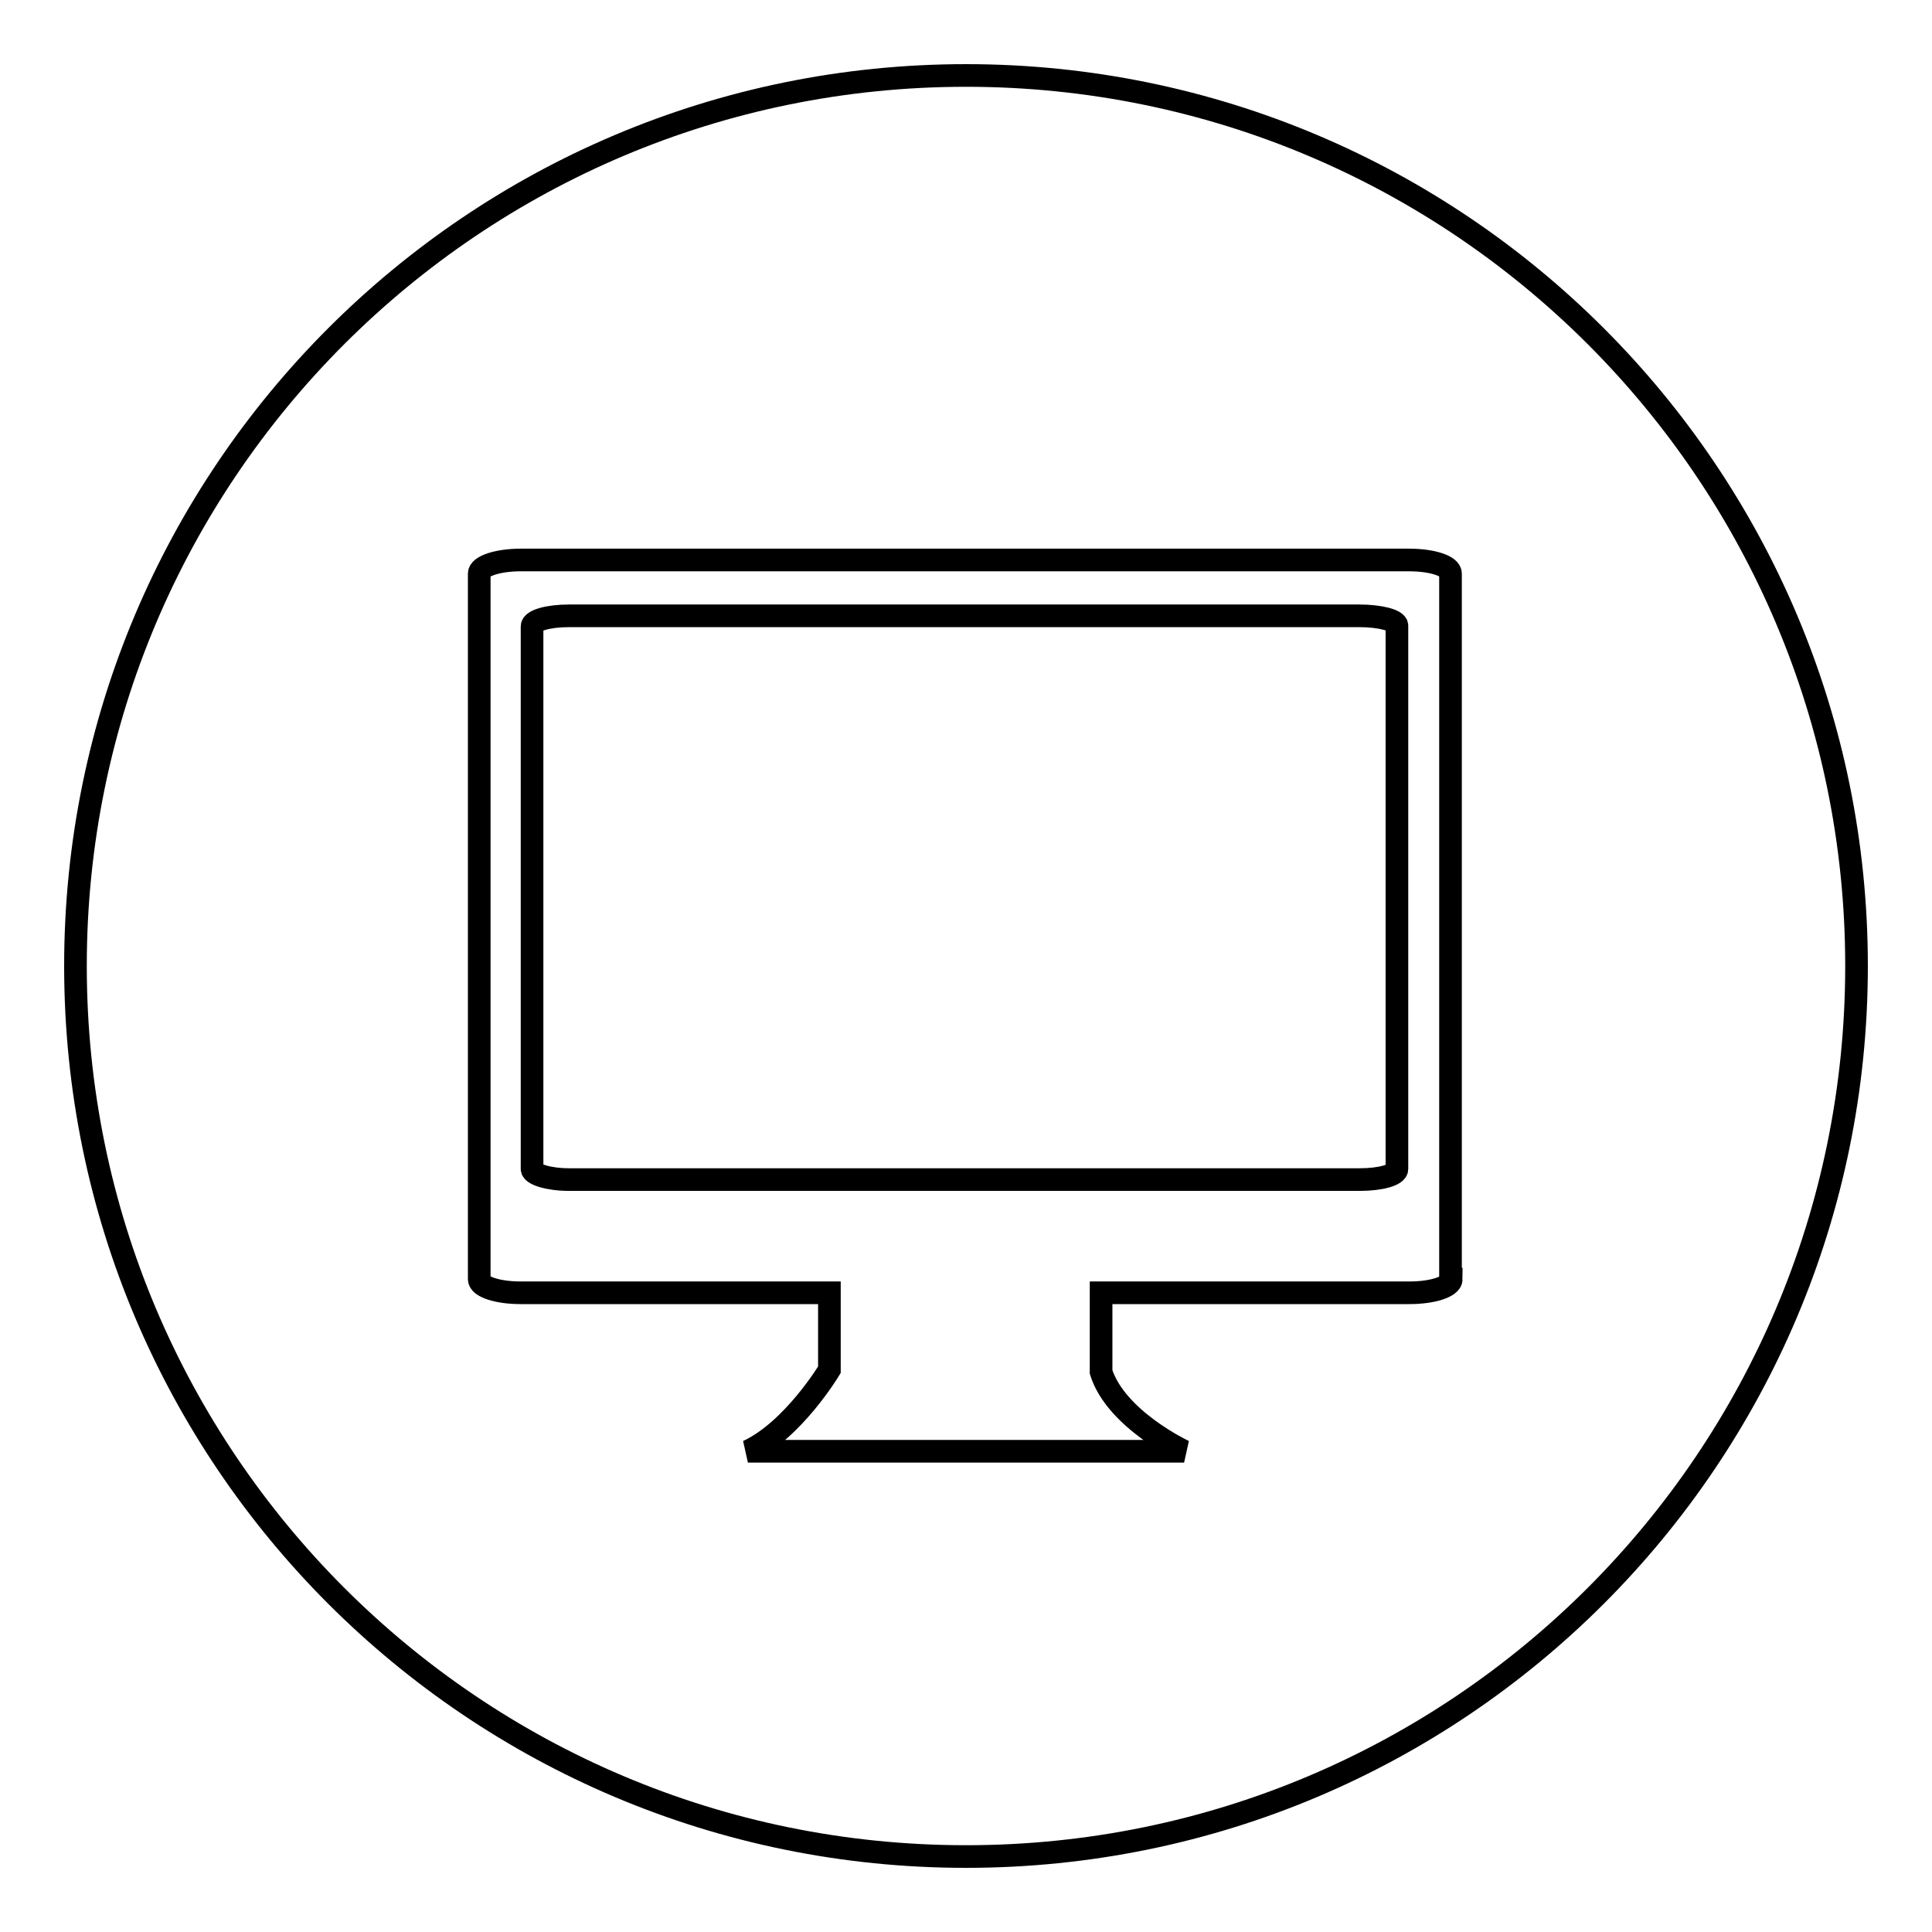
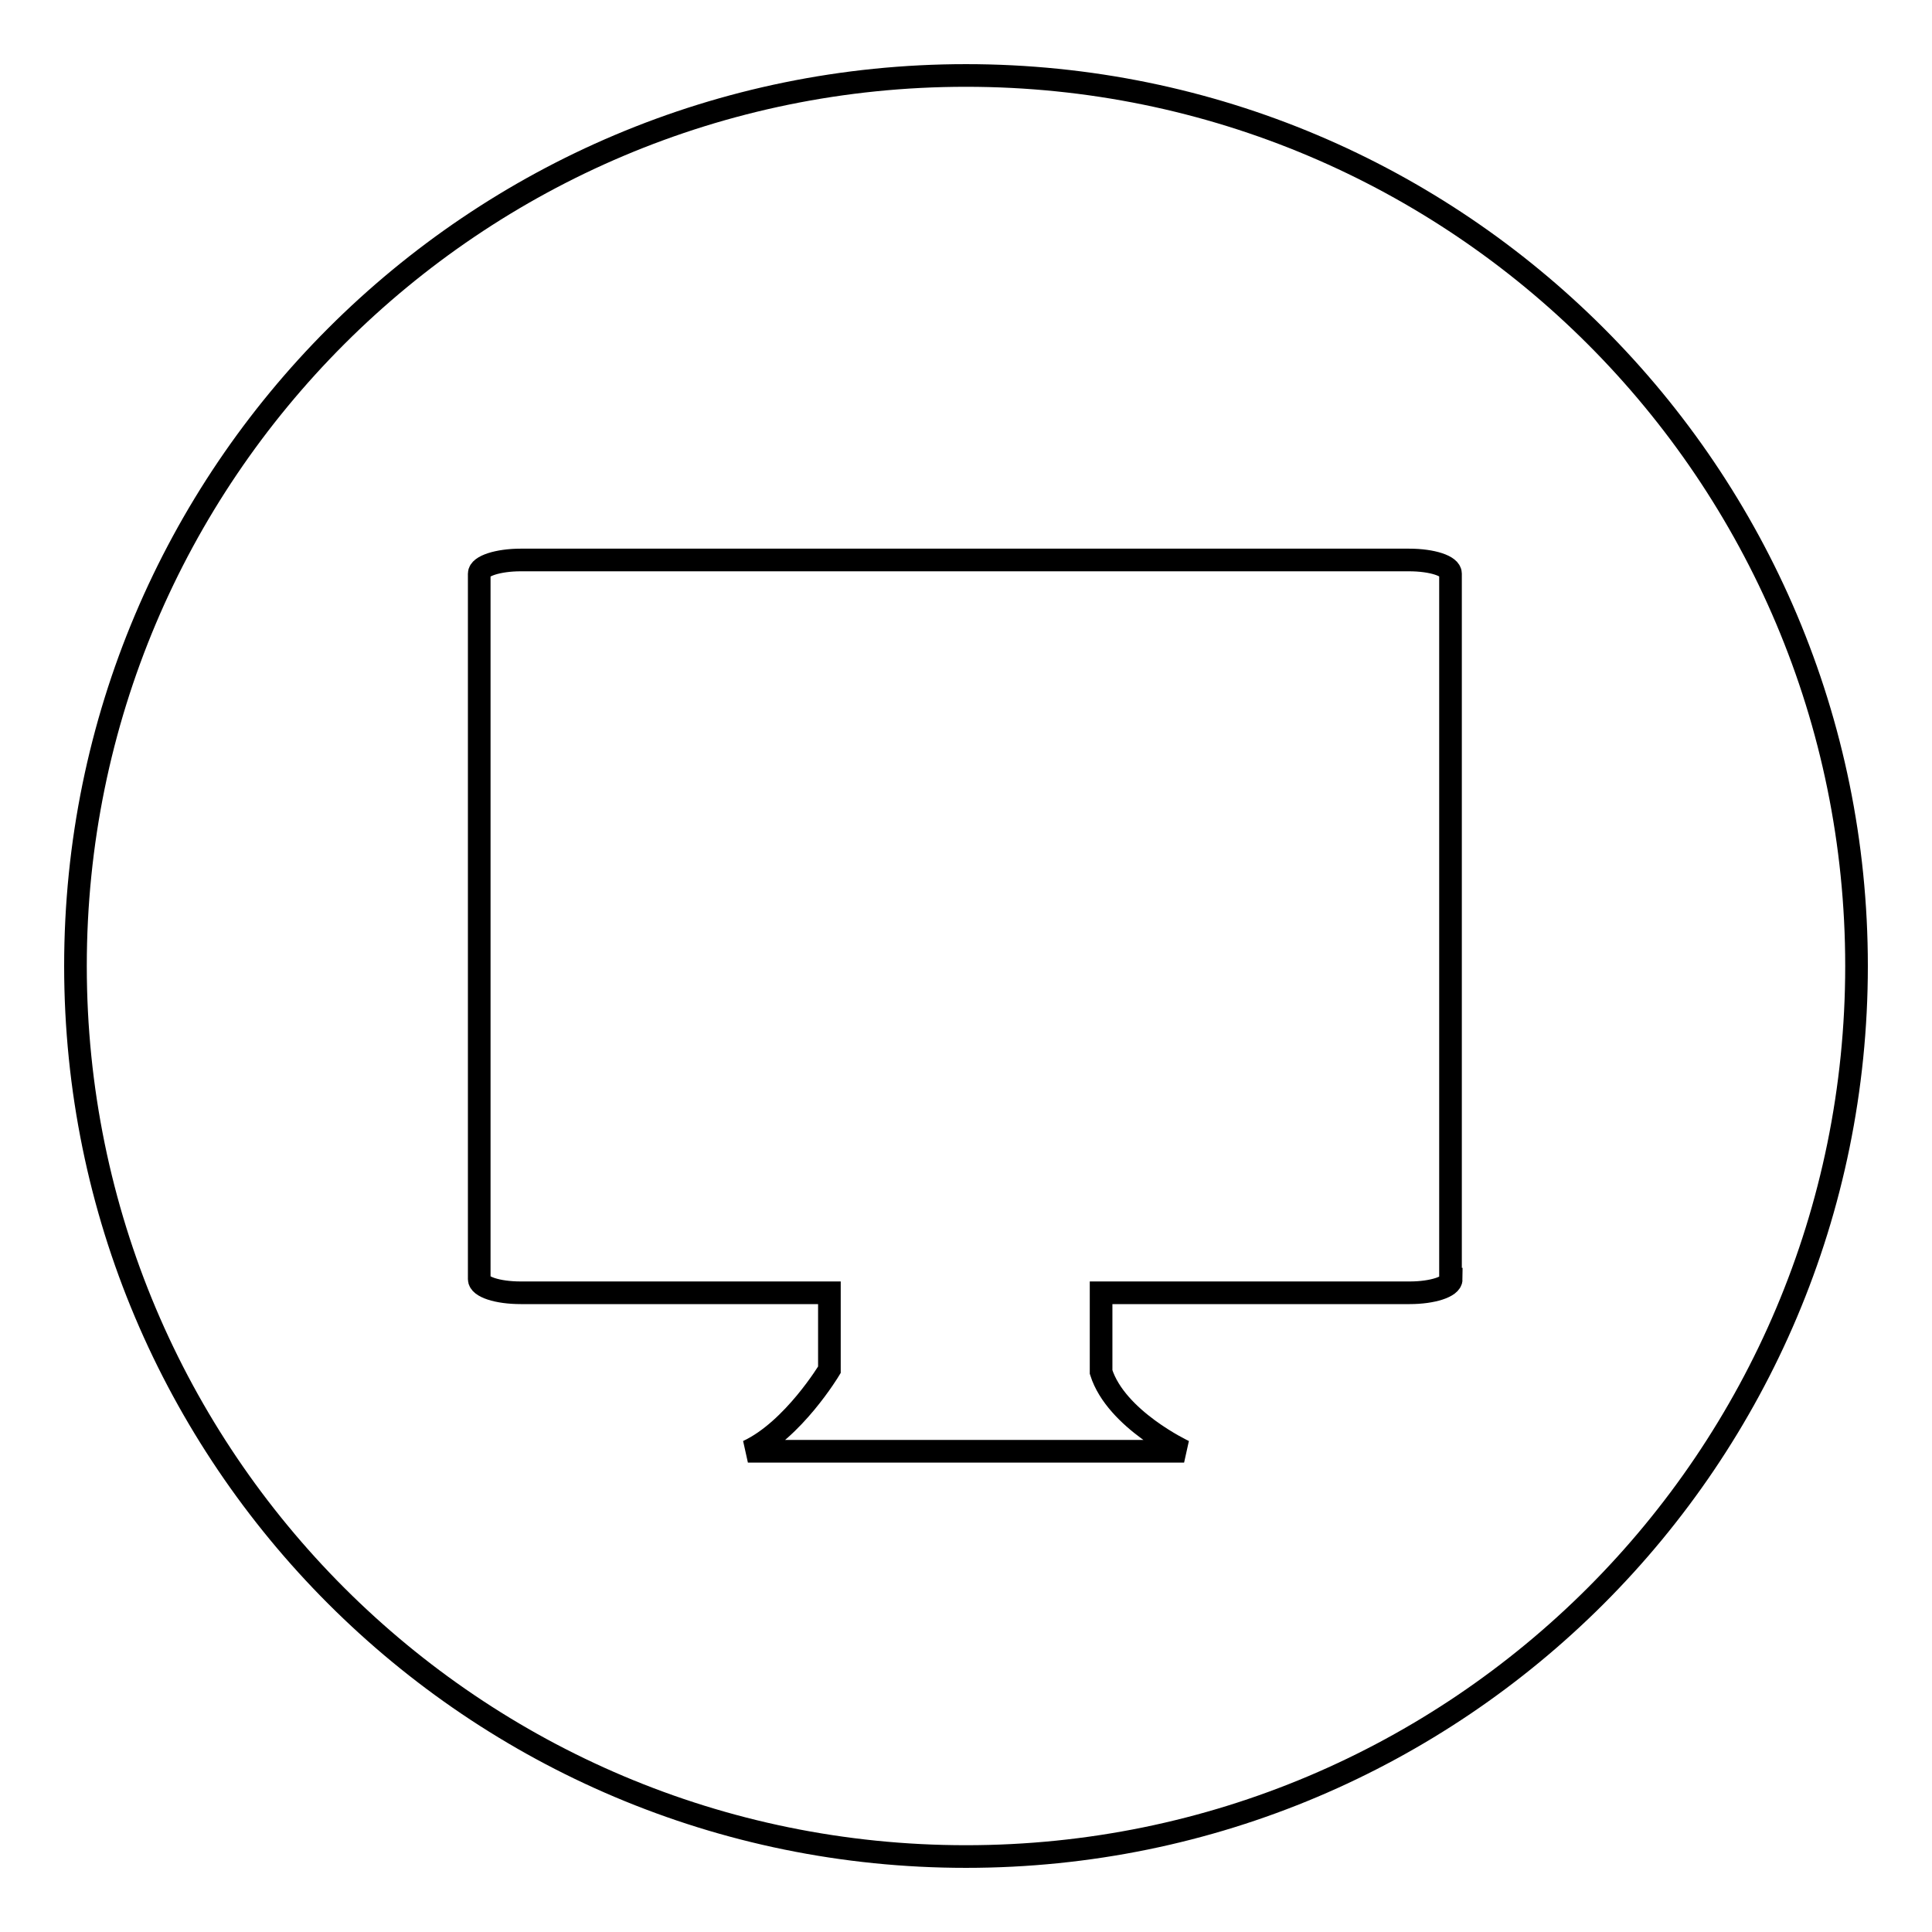
<svg xmlns="http://www.w3.org/2000/svg" version="1.1" x="0px" y="0px" viewBox="0 0 256 256" enable-background="new 0 0 256 256" xml:space="preserve">
  <g>
    <g>
-       <path stroke-width="3" fill-opacity="0" stroke="#000000" d="M180.1,81.6H75.4c-2.7,0-4.9,0.6-4.9,1.4v71.9c0,0.7,2.2,1.4,4.9,1.4h104.8c2.7,0,4.9-0.6,4.9-1.4V82.9C185.1,82.2,182.9,81.6,180.1,81.6z" />
      <path stroke-width="3" fill-opacity="0" stroke="#000000" d="M128,10C62.8,10,10,62.8,10,128c0,65.2,52.8,118,118,118c65.2,0,118-52.8,118-118C246,62.8,193.2,10,128,10z M192.3,169.5c0,1-2.5,1.8-5.5,1.8h-40.9c0,1.6,0,7.8,0,10.5c2,6.3,11,10.5,11,10.5s-42.5,0-57.8,0c6-2.8,10.8-10.8,10.8-10.8v-10.2H69c-3.1,0-5.5-0.8-5.5-1.8V76c0-1,2.5-1.8,5.5-1.8h117.7c3.1,0,5.5,0.8,5.5,1.8V169.5z" />
    </g>
  </g>
</svg>